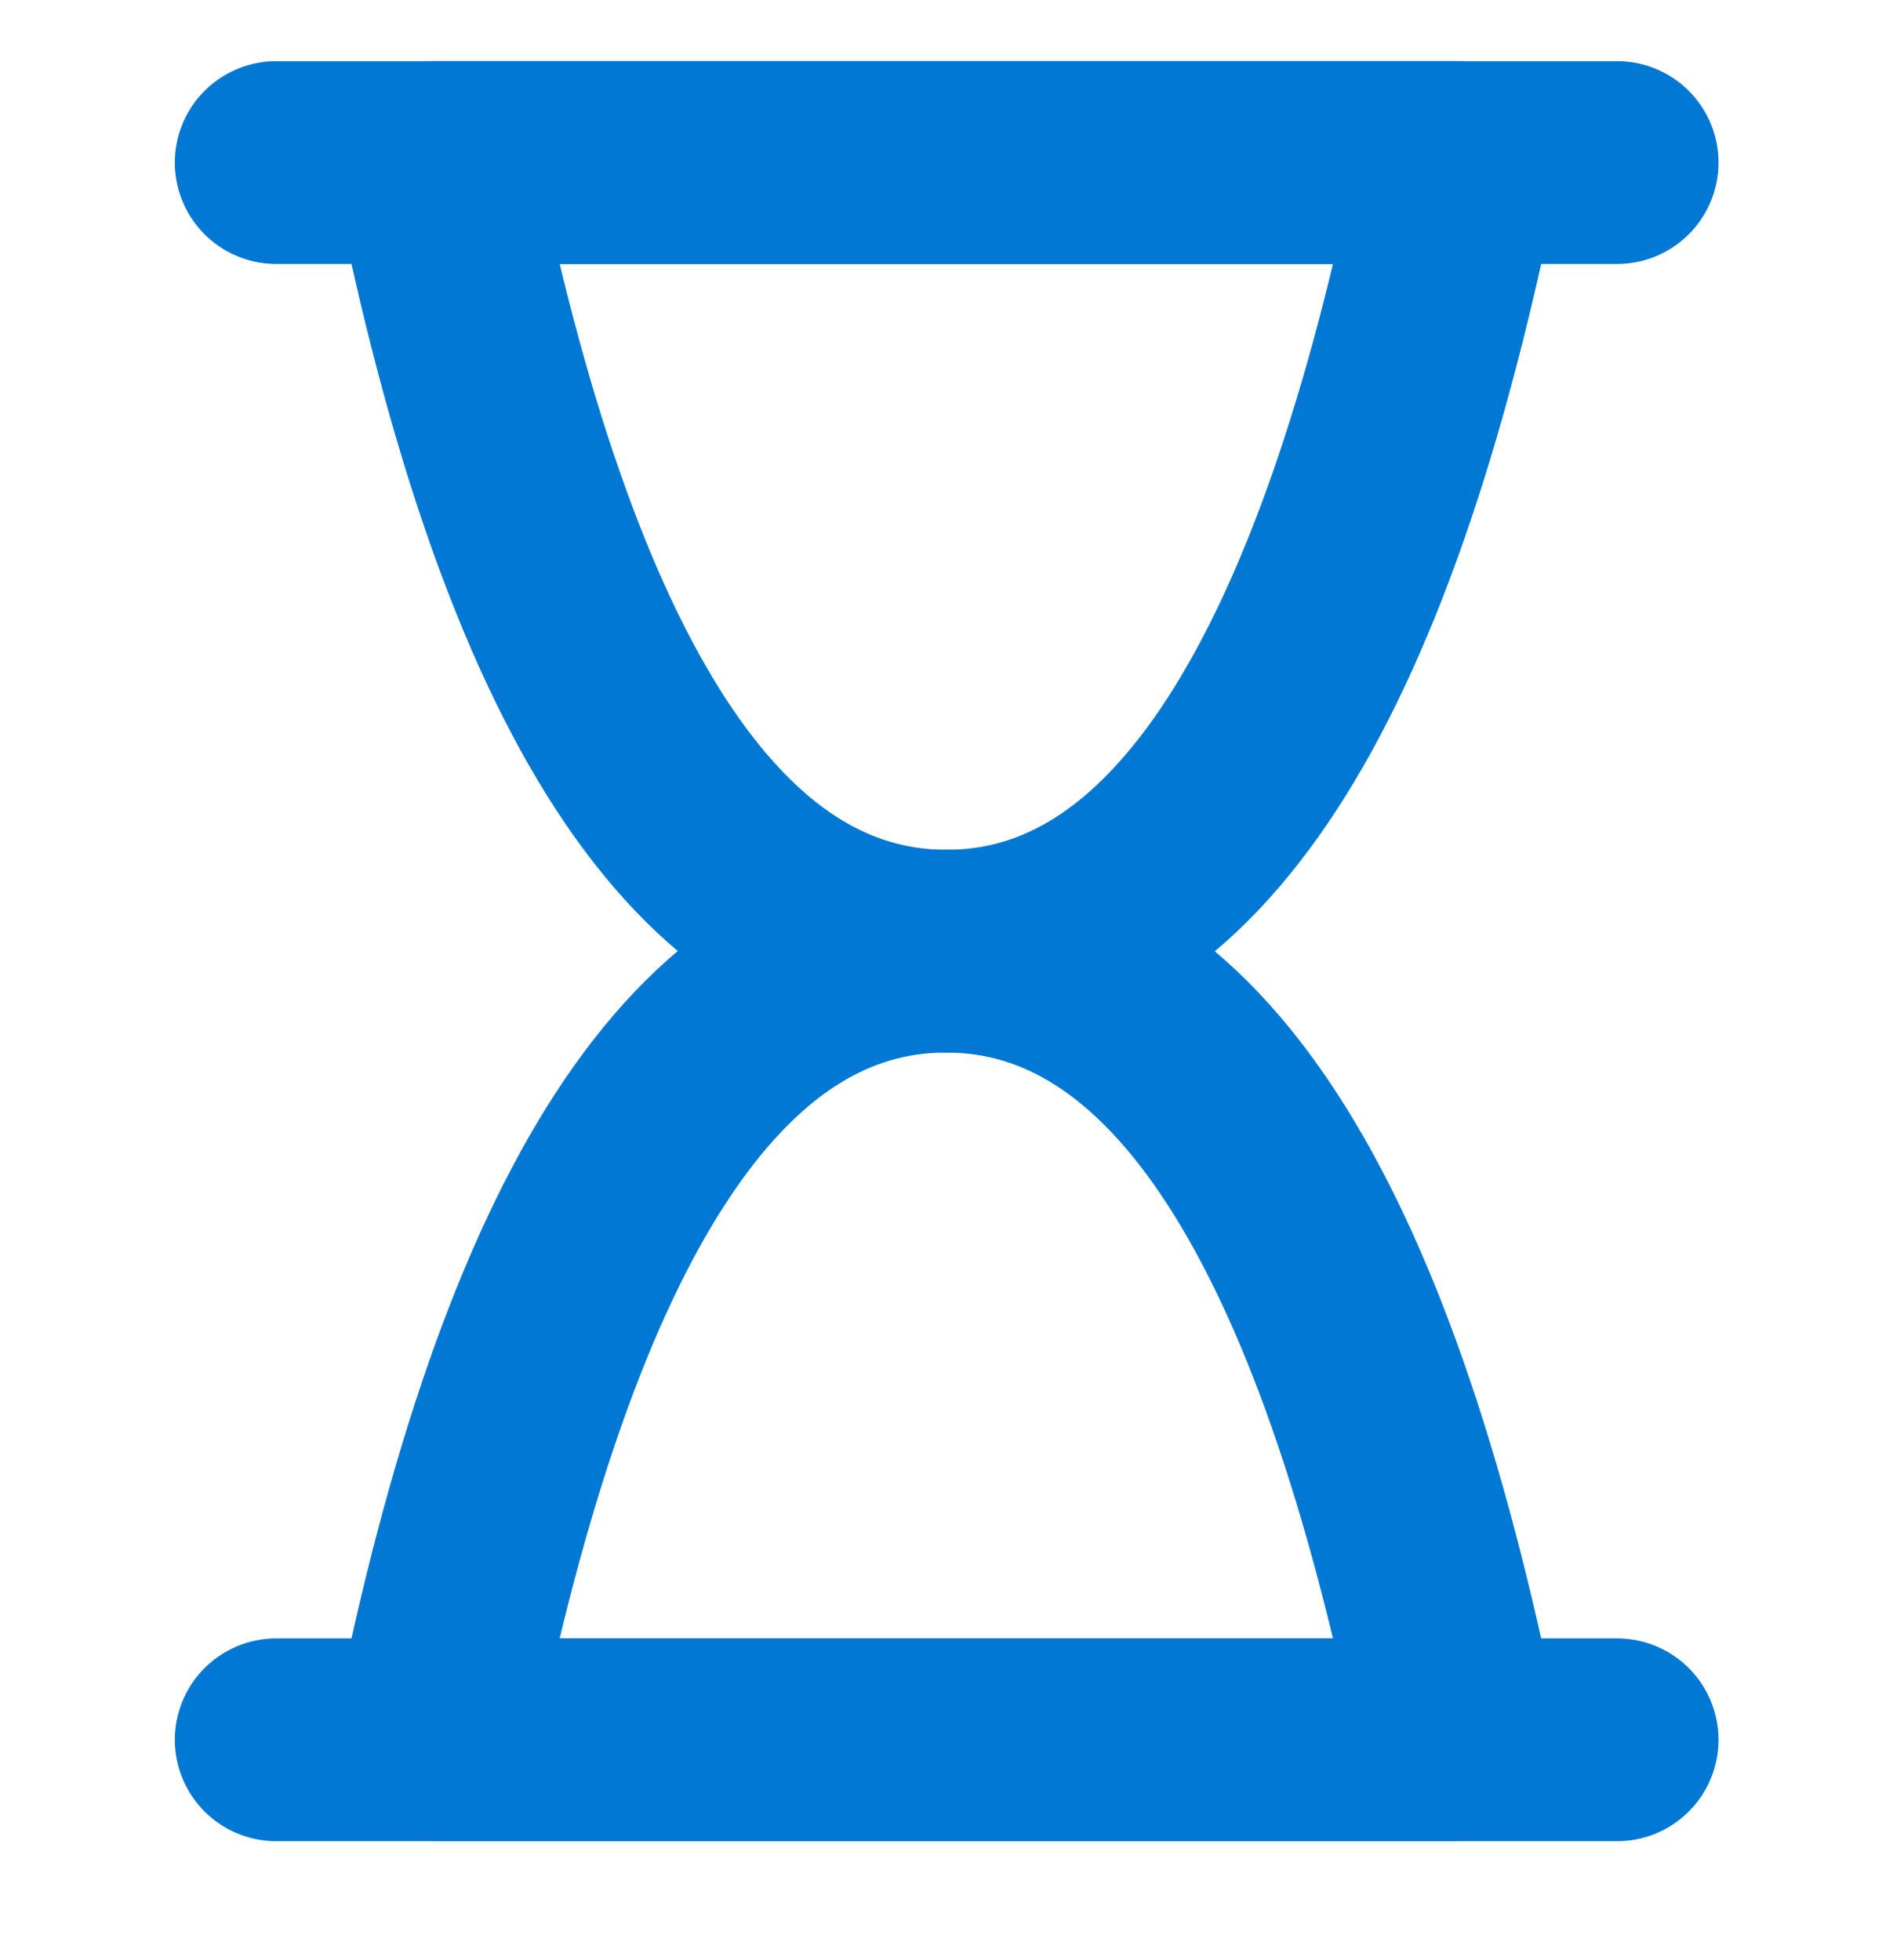
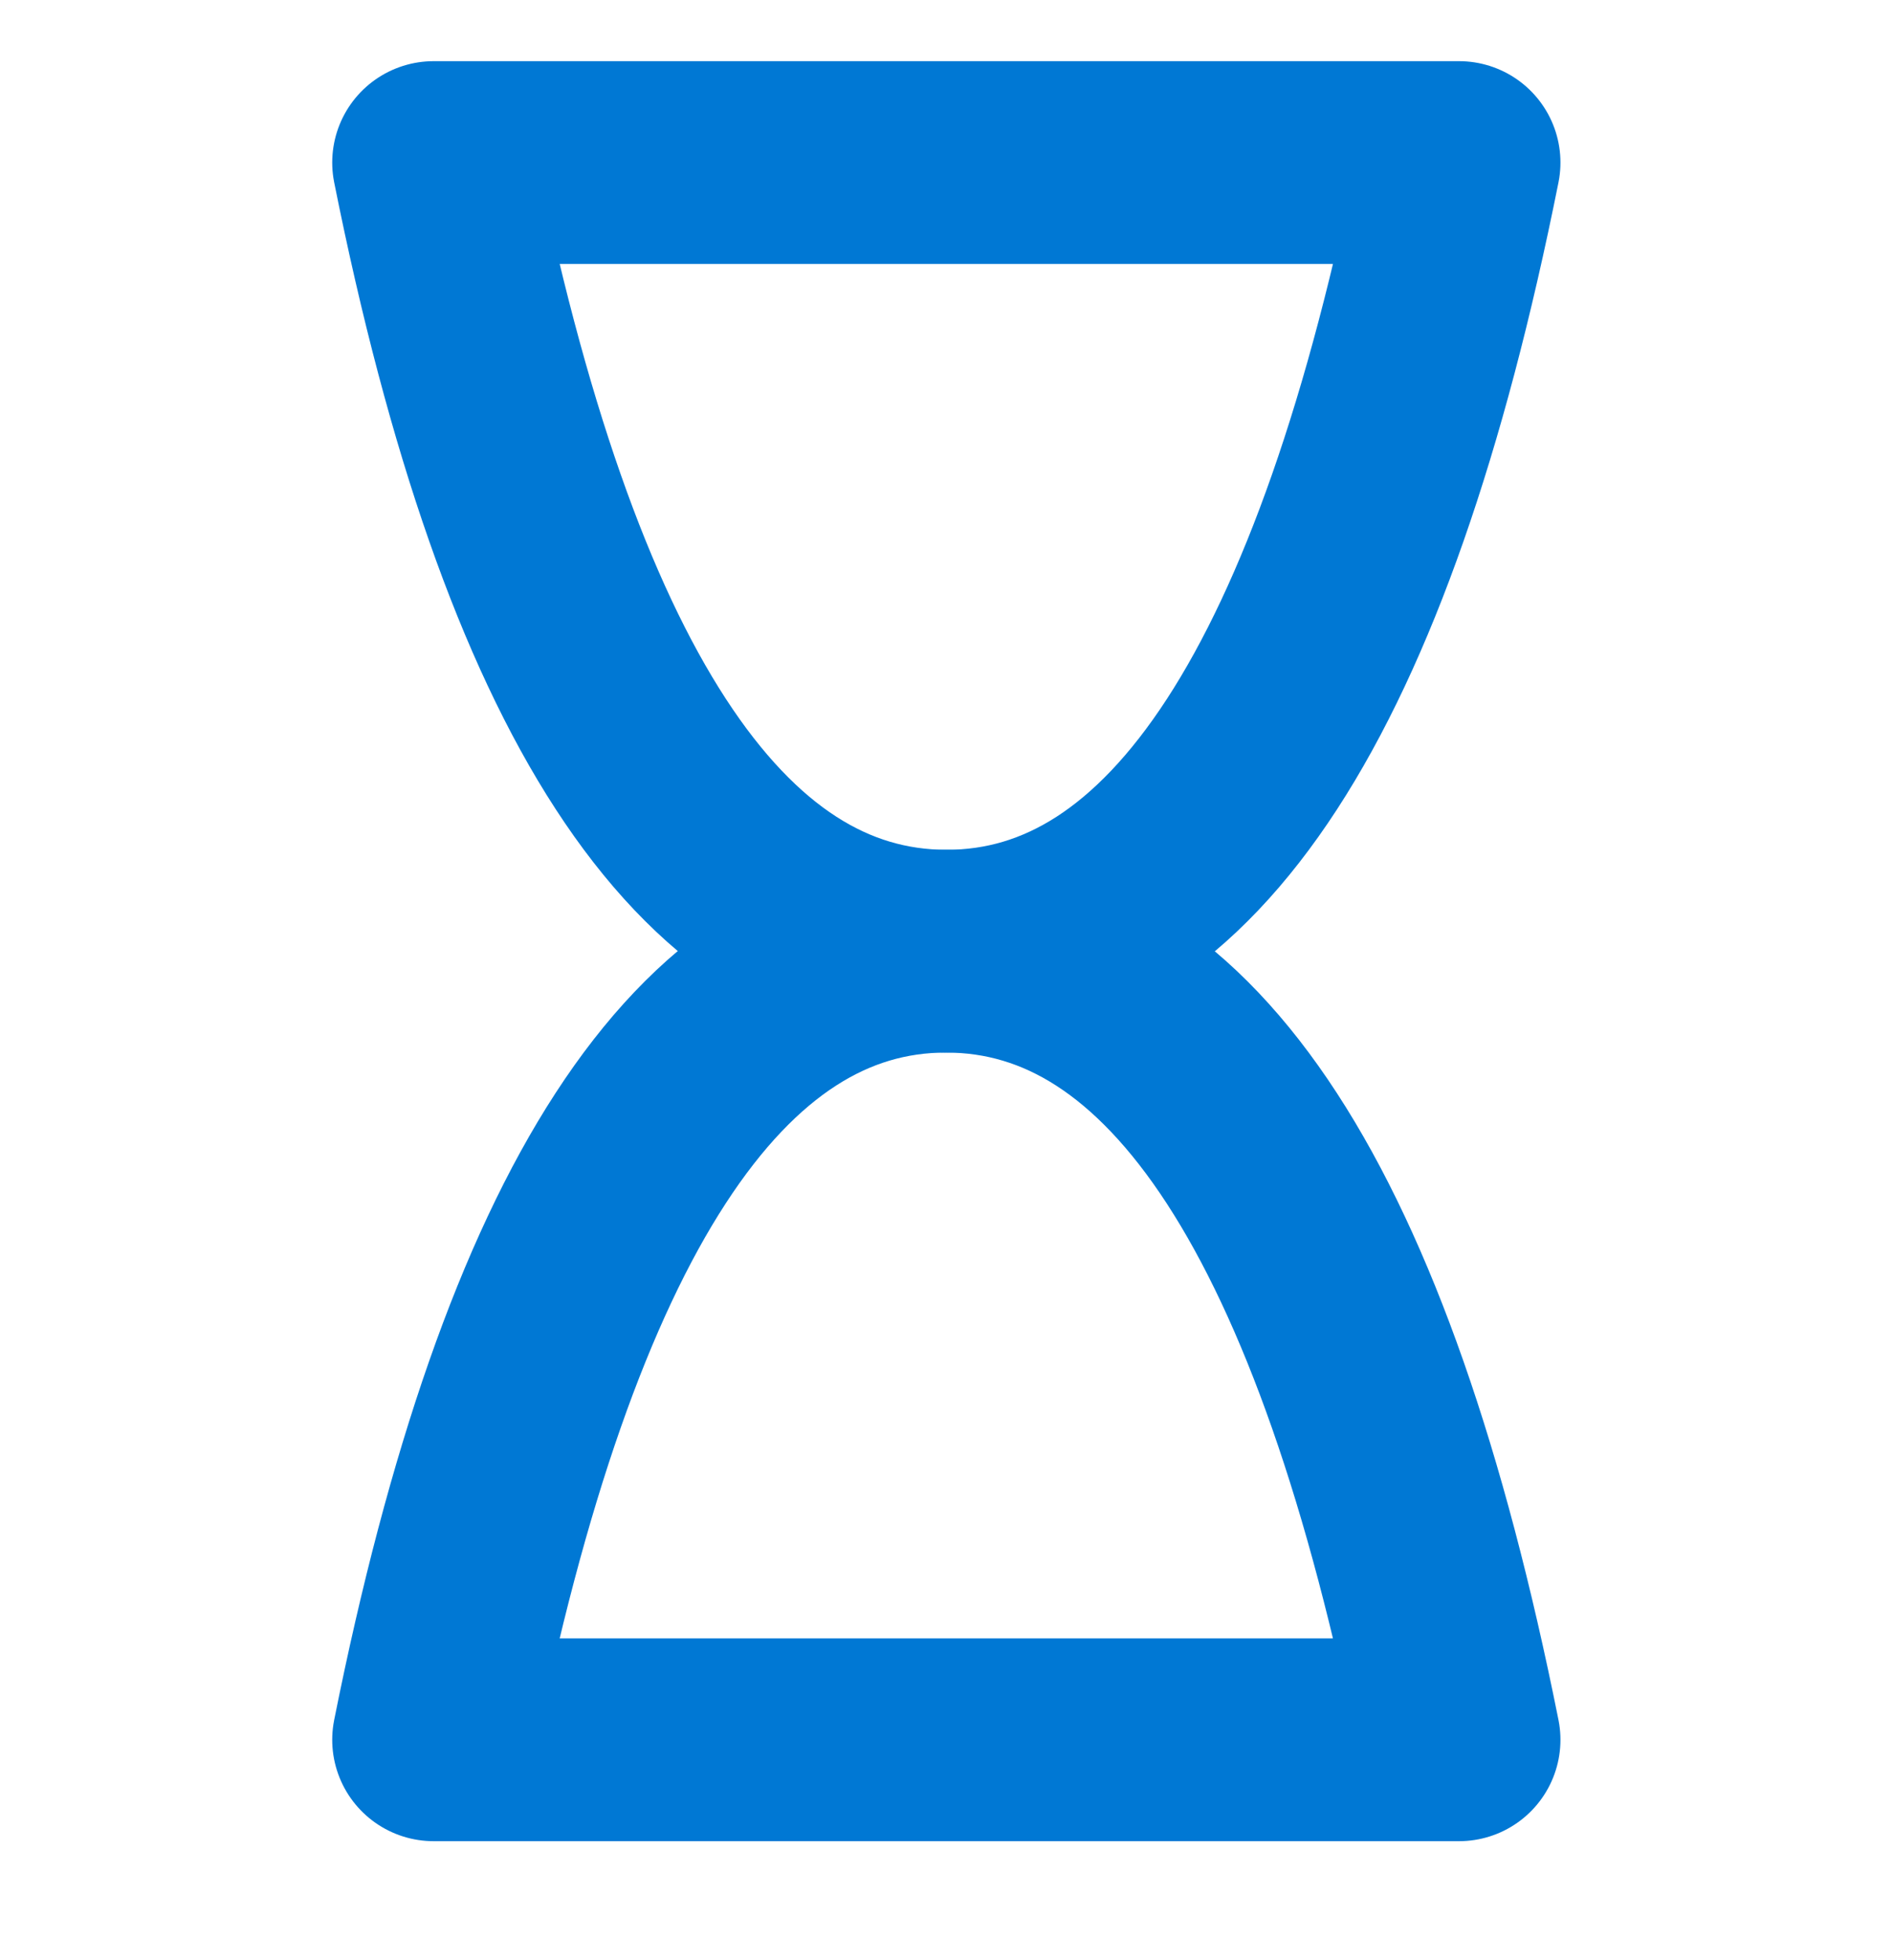
<svg xmlns="http://www.w3.org/2000/svg" width="28" height="29" viewBox="0 0 28 29" fill="none">
  <g clip-path="url(#clip0_18554_15915)">
-     <path d="M4.086 2.405H23.919" stroke="#0078D4" stroke-width="3" stroke-linecap="round" stroke-linejoin="round" />
-     <path d="M4.086 25.739H23.919" stroke="#0078D4" stroke-width="3" stroke-linecap="round" stroke-linejoin="round" />
    <path d="M6.414 25.739C7.97 17.958 10.497 14.069 13.997 14.072C17.497 14.075 20.025 17.964 21.581 25.739H6.414Z" stroke="#0078D4" stroke-width="3" stroke-linejoin="round" />
    <path d="M21.581 2.405C20.025 10.186 17.497 14.075 13.997 14.072C10.497 14.069 7.97 10.18 6.414 2.405H21.581Z" stroke="#0078D4" stroke-width="3" stroke-linejoin="round" />
  </g>
  <defs>
    <clipPath id="clip0_18554_15915">
      <rect width="28" height="28" fill="white" transform="translate(0 0.072)" />
    </clipPath>
  </defs>
</svg>